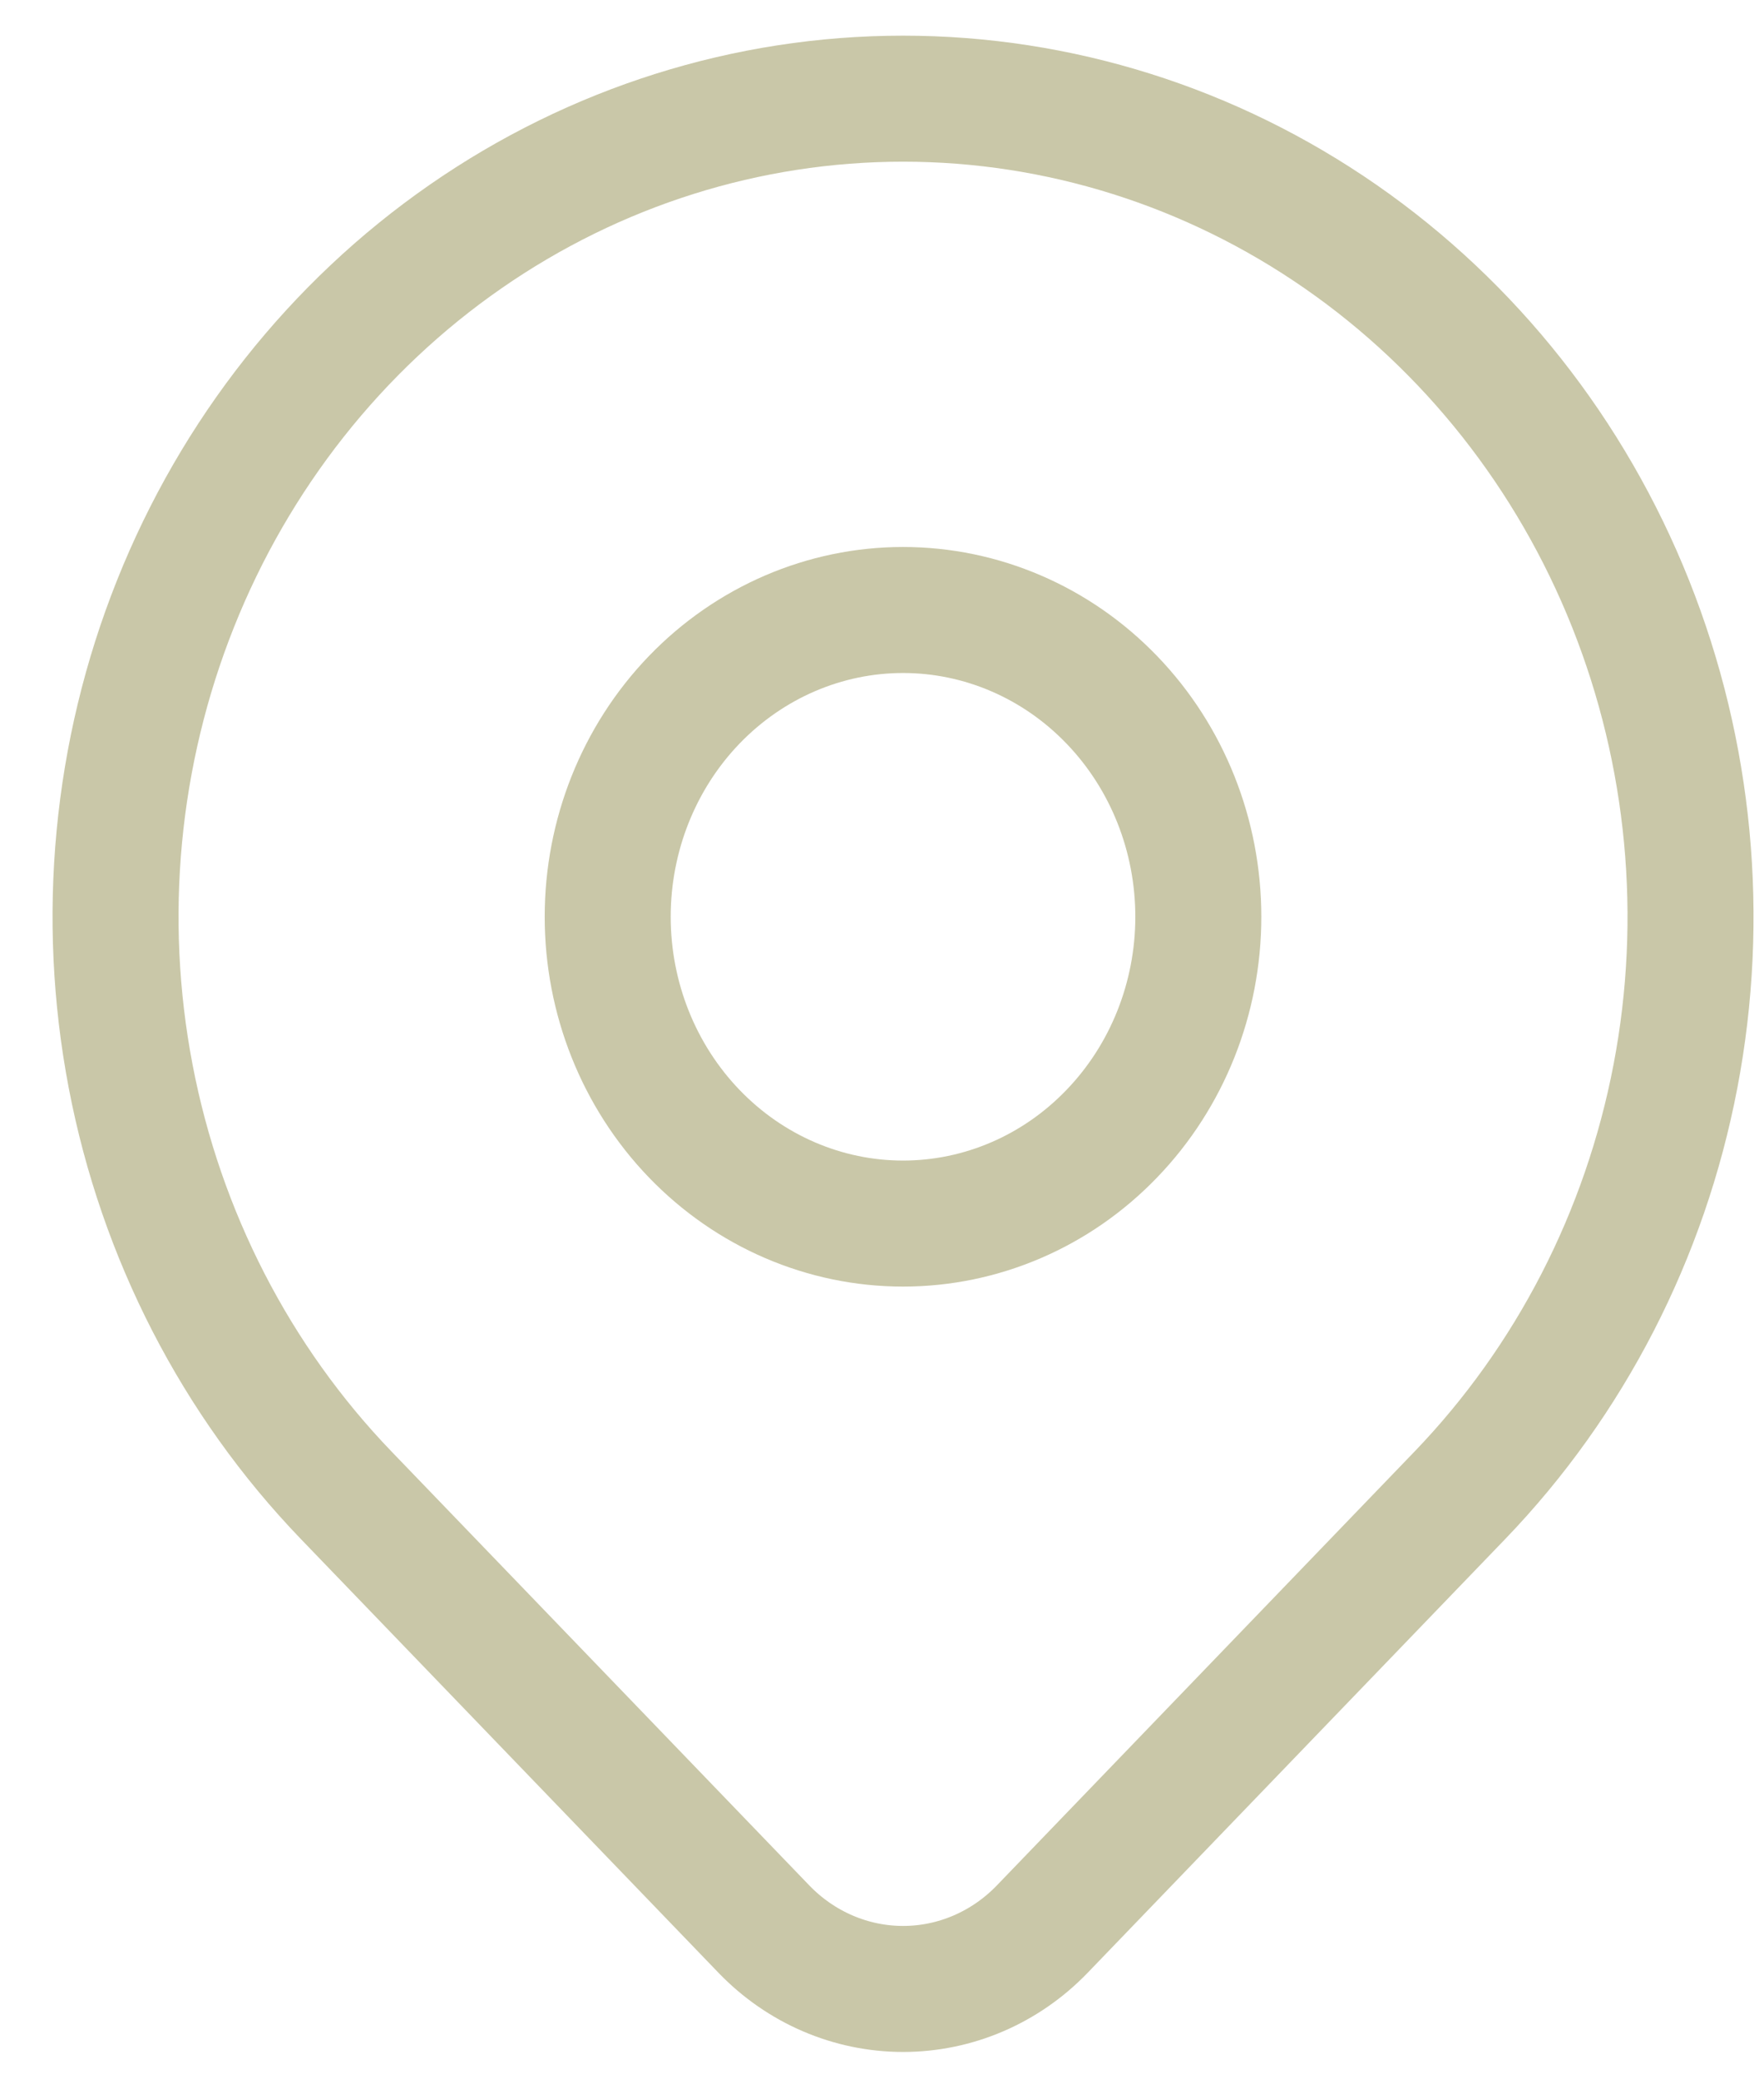
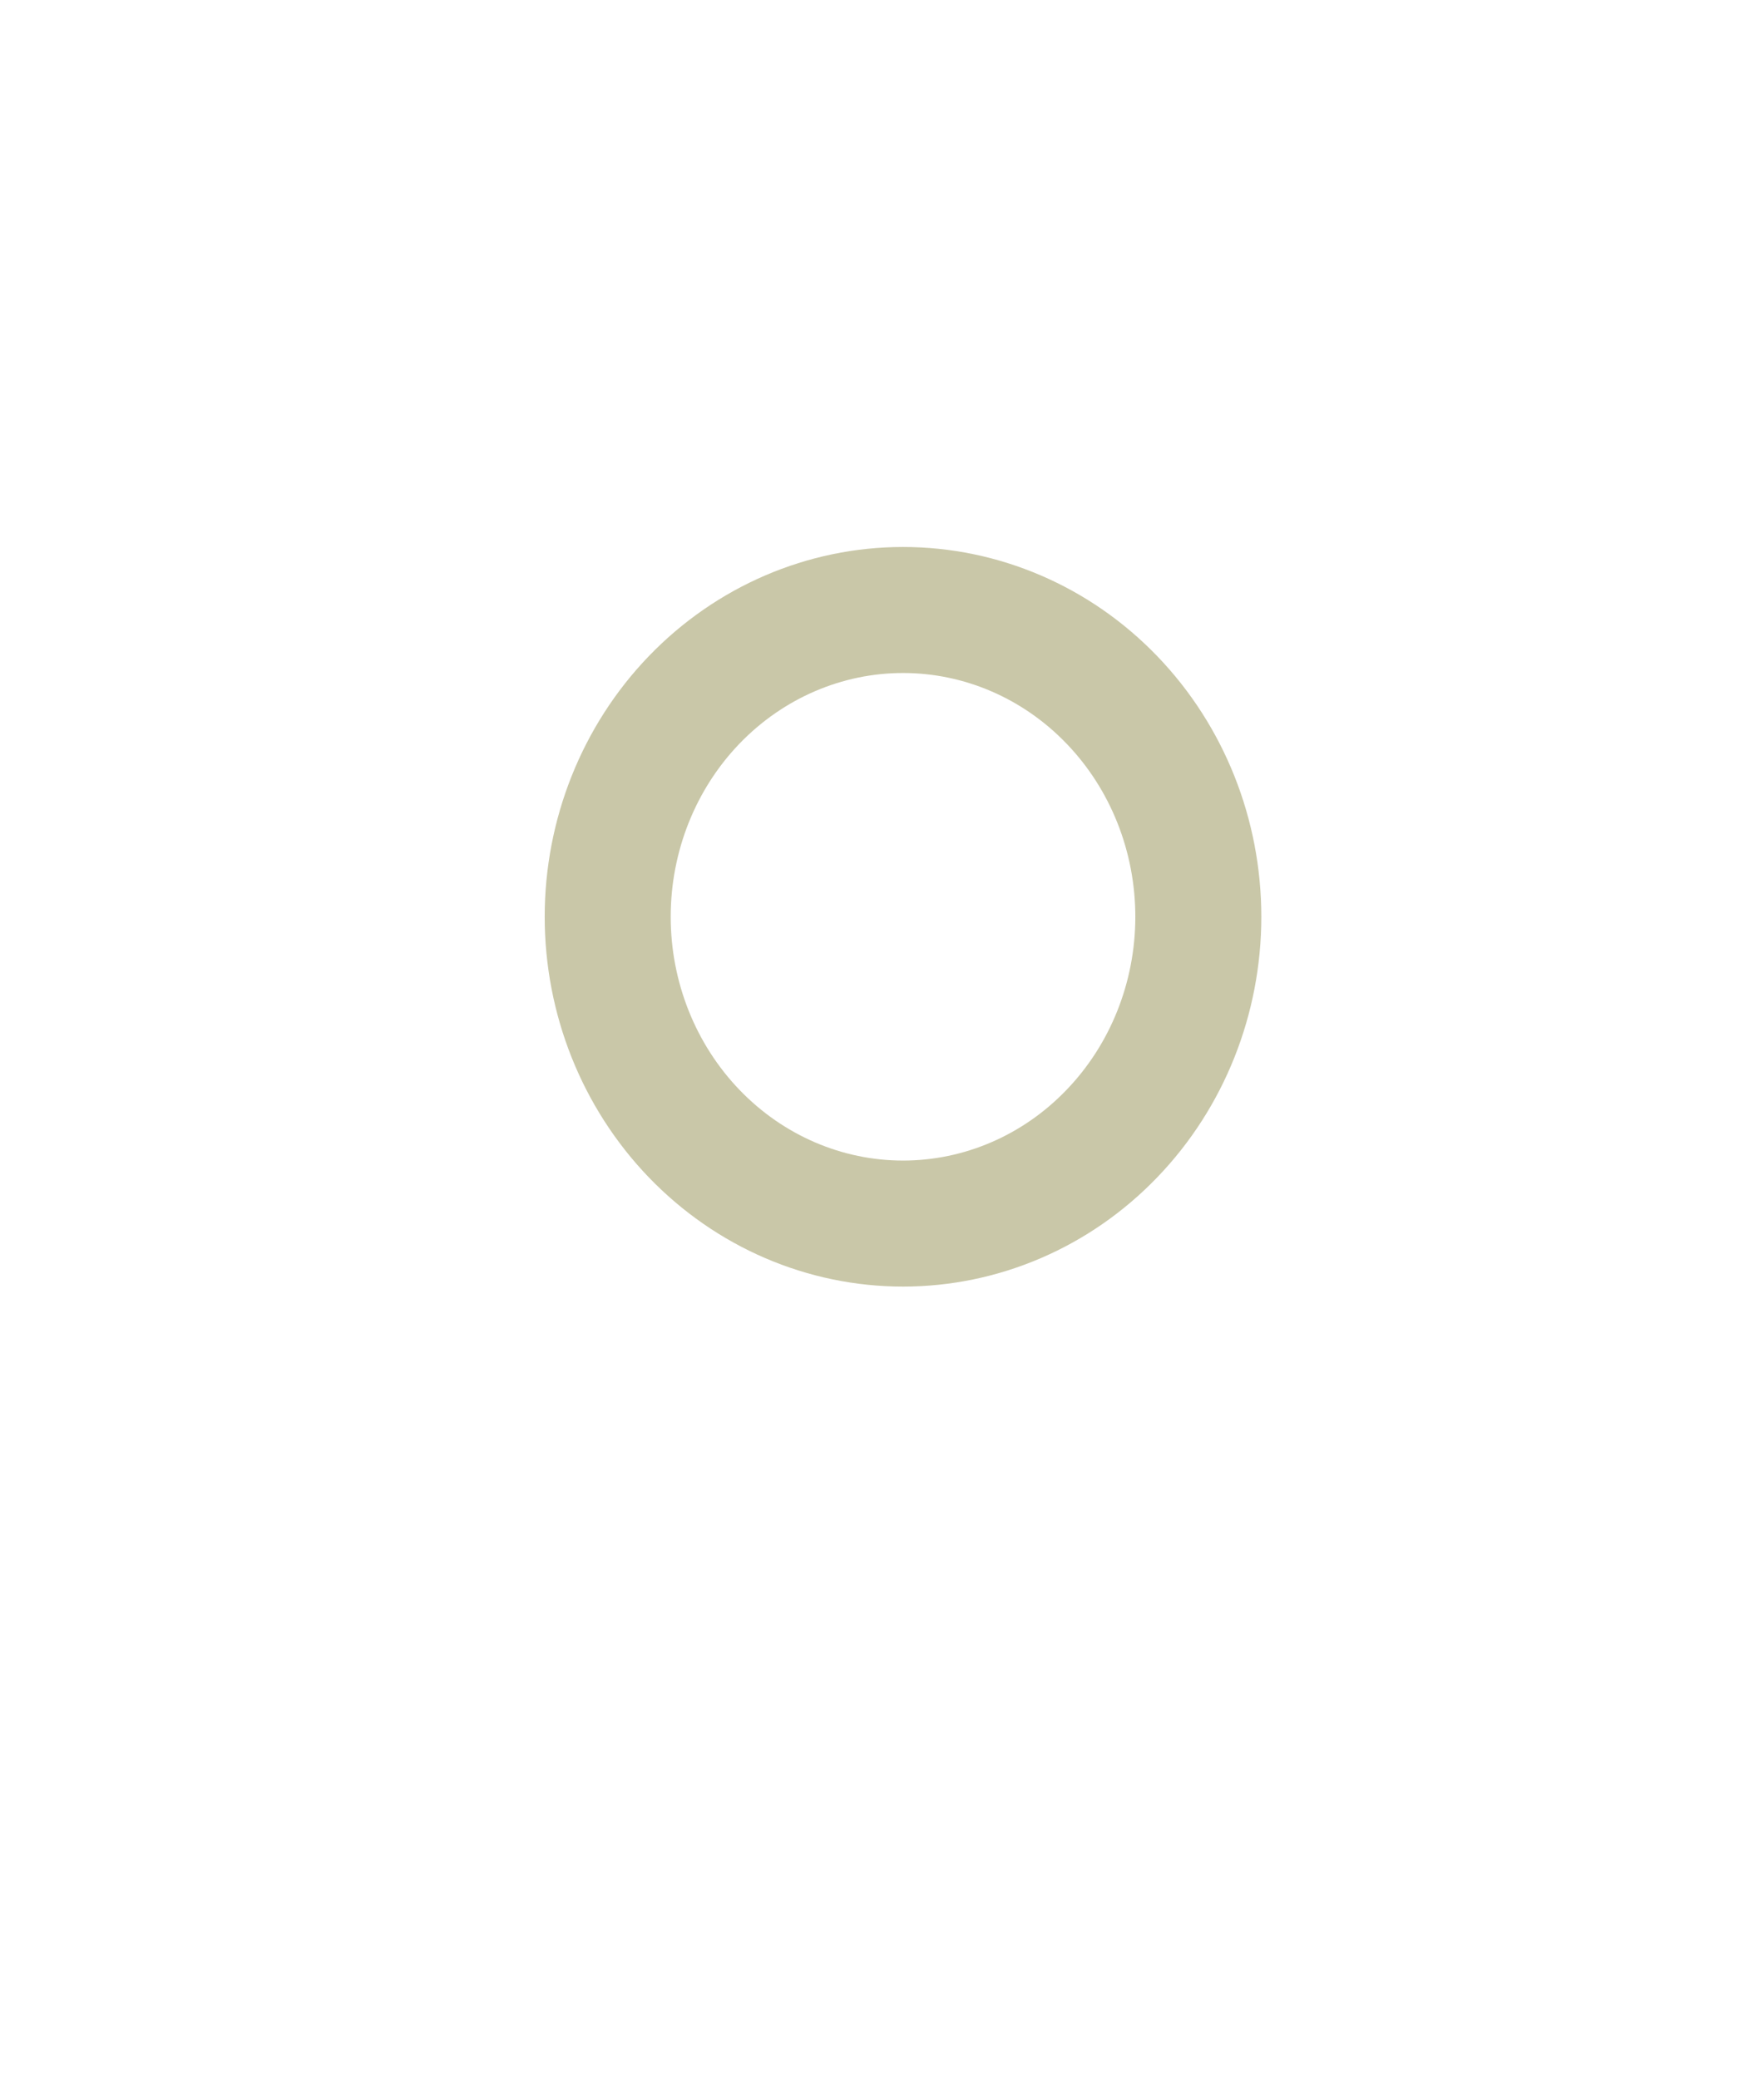
<svg xmlns="http://www.w3.org/2000/svg" width="28" height="33" viewBox="0 0 28 33" fill="none">
  <path d="M9.646 14.55C9.646 15.841 10.14 17.079 11.019 17.992C11.899 18.906 13.091 19.419 14.334 19.419C15.577 19.419 16.77 18.906 17.648 17.992C18.528 17.079 19.021 15.841 19.021 14.55C19.021 13.258 18.528 12.02 17.648 11.107C16.77 10.194 15.577 9.681 14.334 9.681C13.091 9.681 11.899 10.194 11.019 11.107C10.14 12.02 9.646 13.258 9.646 14.55Z" stroke="#C9C7A8" stroke-width="2" stroke-linecap="round" stroke-linejoin="round" />
-   <path d="M23.173 23.731L16.543 30.617C15.957 31.225 15.163 31.566 14.335 31.566C13.507 31.566 12.712 31.225 12.126 30.617L5.495 23.731C3.747 21.915 2.556 19.601 2.074 17.083C1.592 14.564 1.839 11.954 2.786 9.581C3.732 7.209 5.334 5.181 7.389 3.755C9.445 2.328 11.862 1.566 14.334 1.566C16.806 1.566 19.223 2.328 21.279 3.755C23.334 5.181 24.936 7.209 25.882 9.581C26.828 11.954 27.076 14.564 26.594 17.083C26.112 19.601 24.921 21.915 23.173 23.731Z" stroke="#C9C7A8" stroke-width="2" stroke-linecap="round" stroke-linejoin="round" />
</svg>